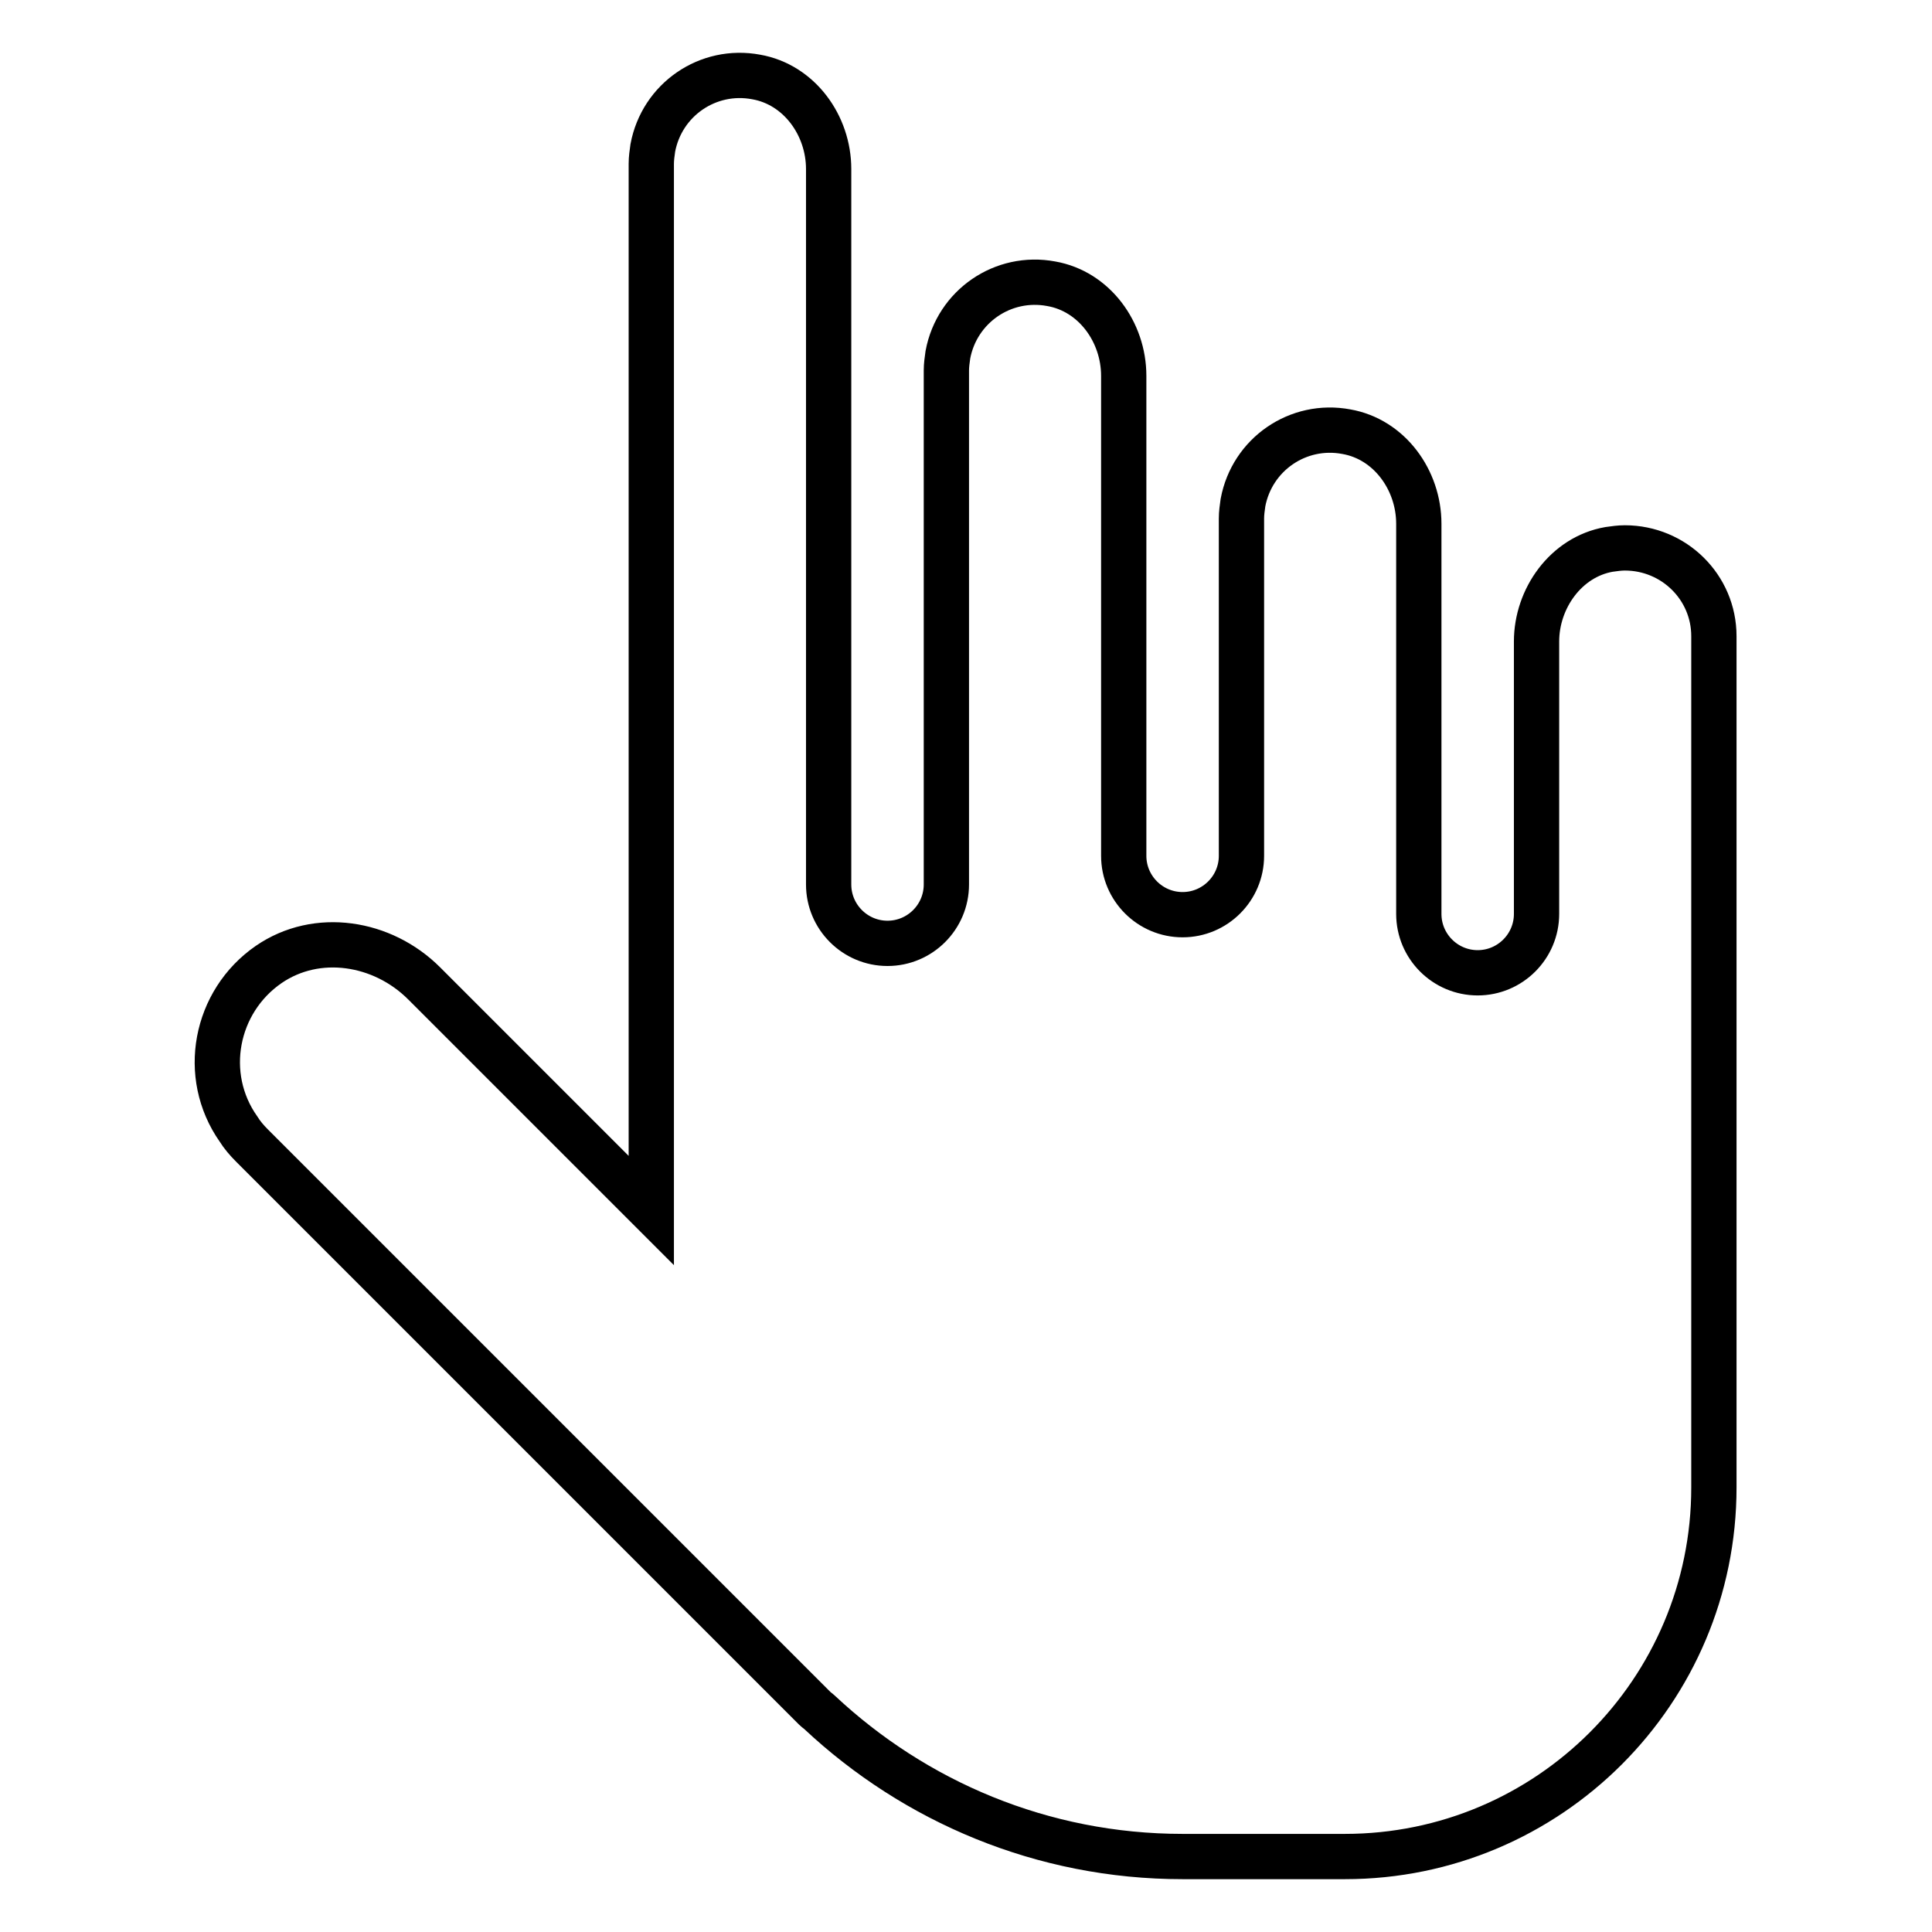
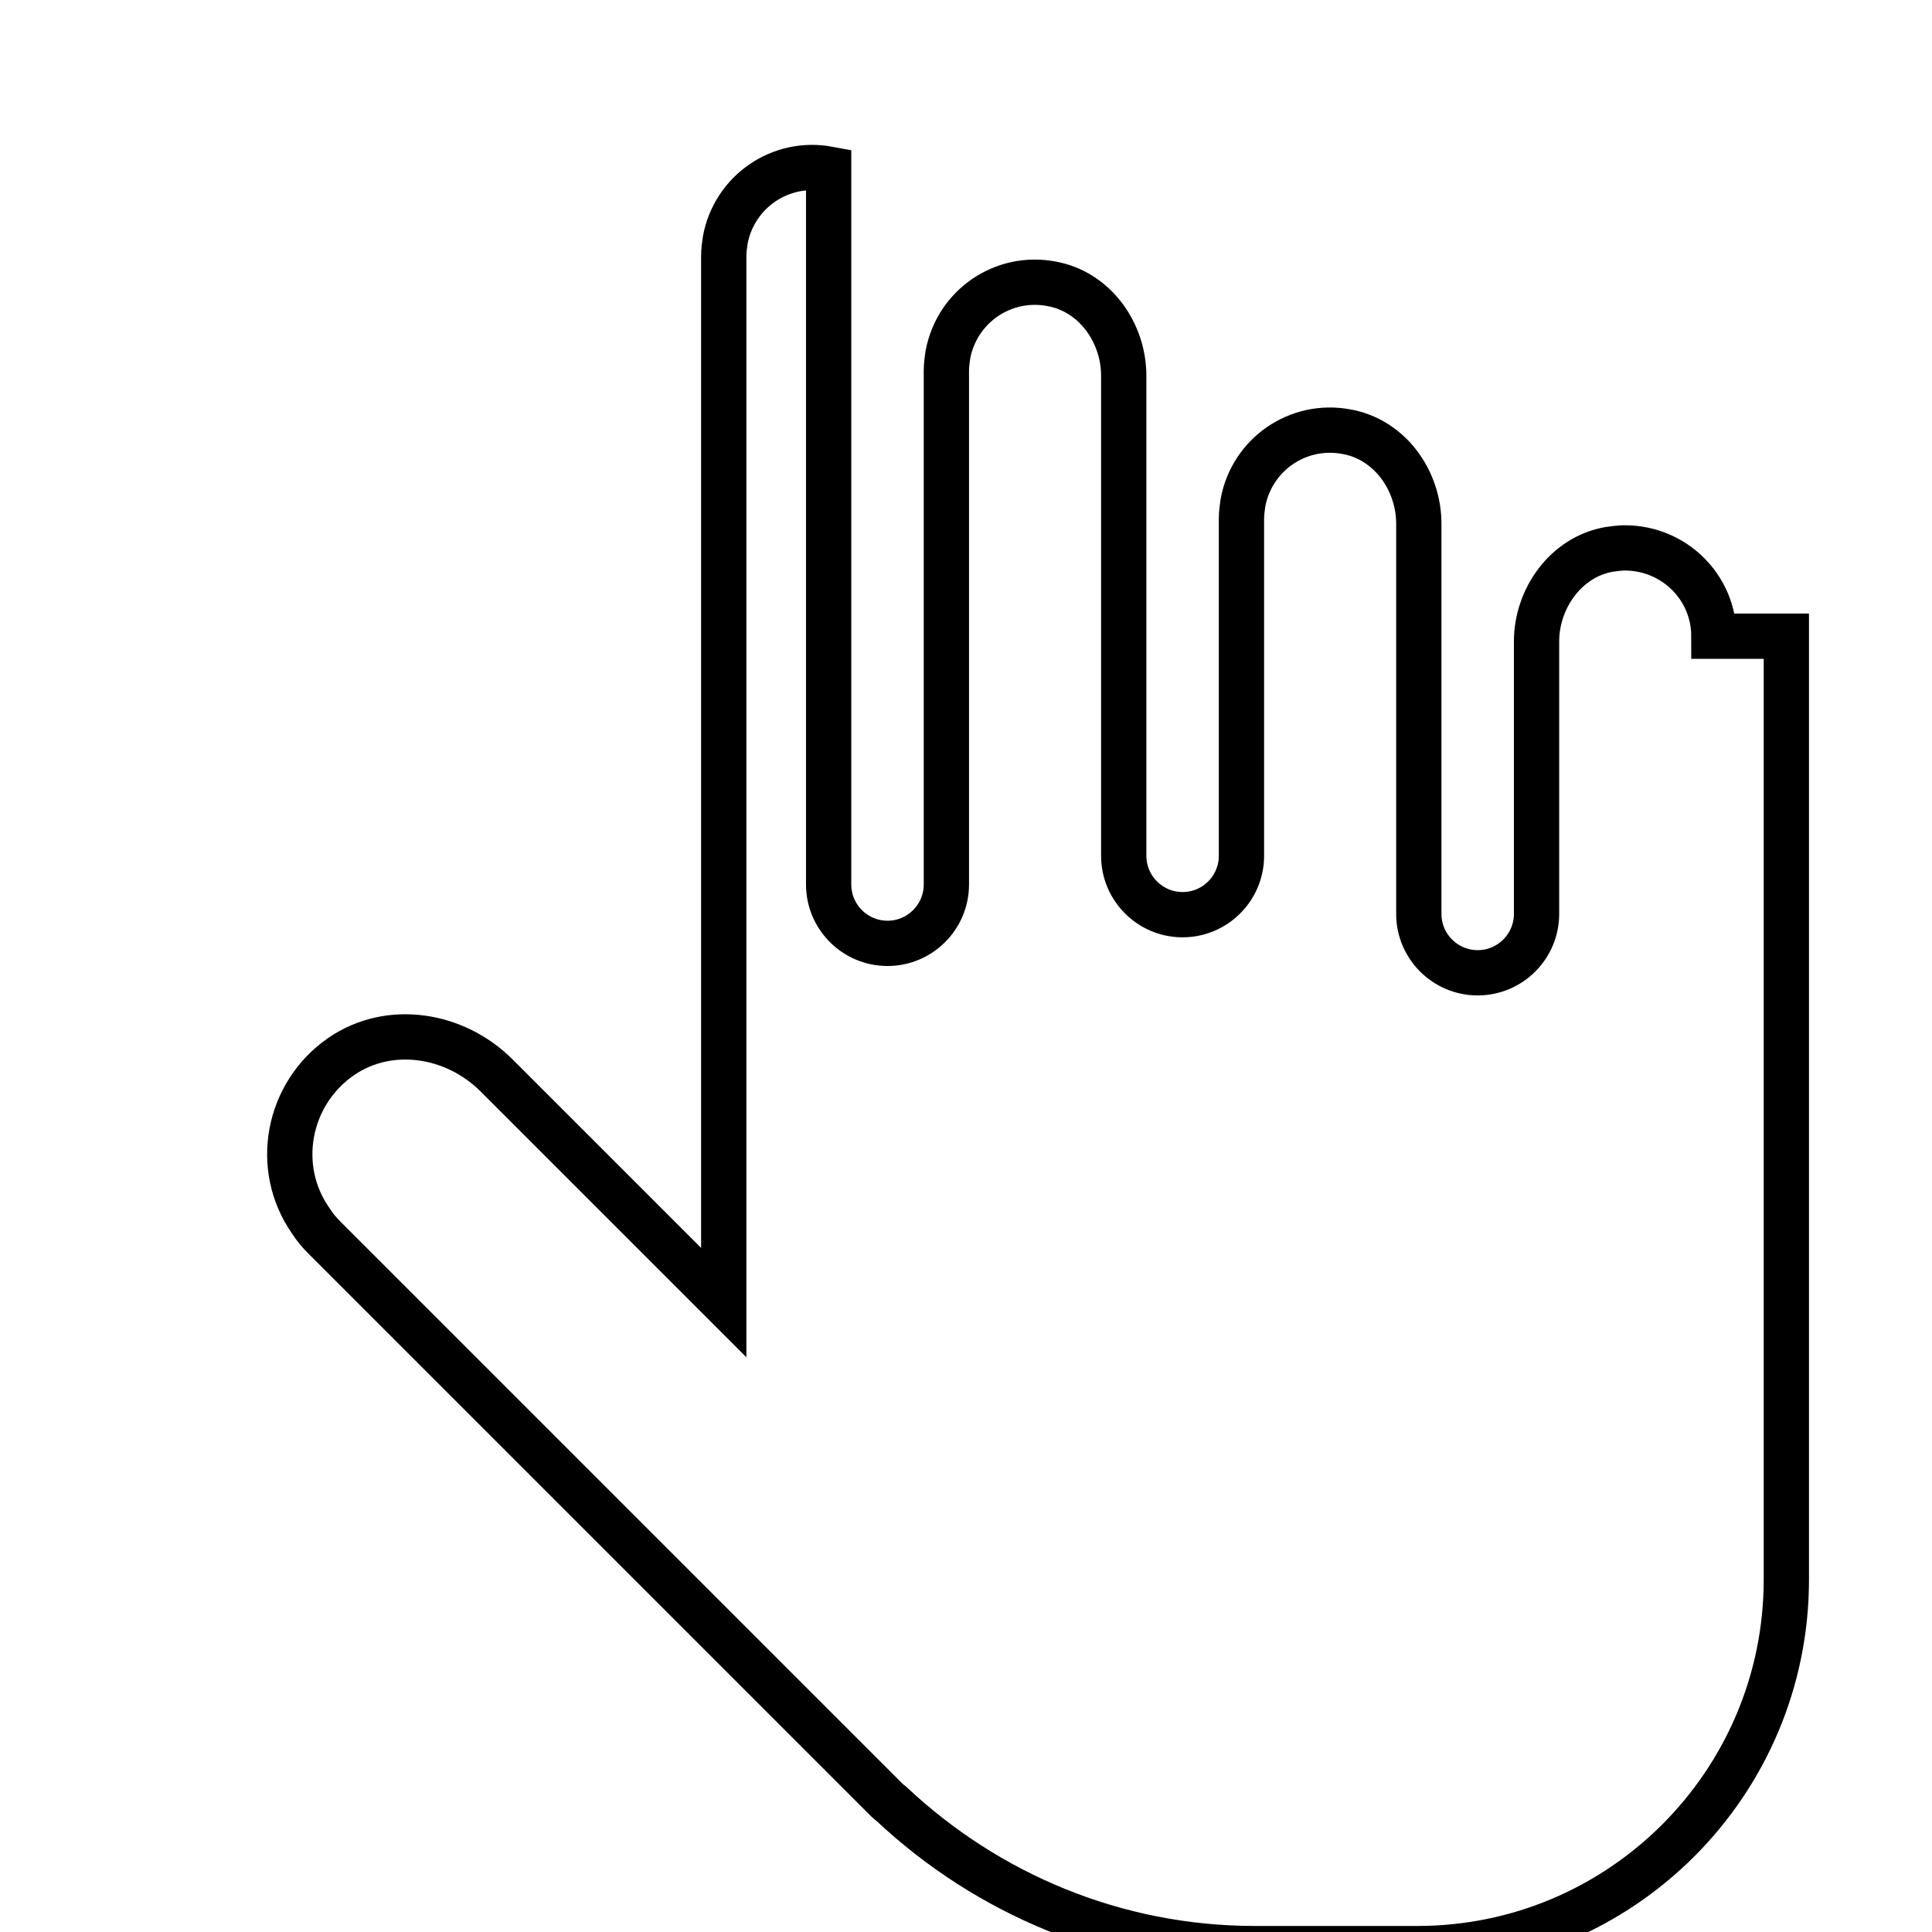
<svg xmlns="http://www.w3.org/2000/svg" version="1.1" x="0px" y="0px" viewBox="0 0 256 256" enable-background="new 0 0 256 256" xml:space="preserve">
  <g>
-     <path stroke-width="6" fill-opacity="0" stroke="#000000" d="M227.1,84.3c0-6.5-5.3-11.7-11.8-11.7c-0.7,0-1.4,0.1-2.1,0.2c-5.7,1-9.6,6.5-9.6,12.2v36.1 c0,4.3-3.5,7.8-7.8,7.8c-4.3,0-7.8-3.5-7.8-7.8V69.4c0-5.8-3.9-11.2-9.6-12.2c-6.4-1.2-12.5,3-13.7,9.4c-0.1,0.7-0.2,1.4-0.2,2.1 v44.7c0,4.3-3.5,7.8-7.8,7.8c-4.3,0-7.8-3.5-7.8-7.8V49.8c0-5.8-3.9-11.2-9.6-12.2c-6.4-1.2-12.5,3-13.7,9.4 c-0.1,0.7-0.2,1.4-0.2,2.1v68.1c0,4.3-3.5,7.8-7.8,7.8s-7.8-3.5-7.8-7.8V22.4c0-5.8-3.9-11.2-9.6-12.2c-6.4-1.2-12.5,3-13.7,9.4 c-0.1,0.7-0.2,1.4-0.2,2.1v138.7l-30.1-30.1c-5.5-5.5-14.2-6.9-20.6-2.5c-7.1,4.9-9,14.7-4,21.8c0.5,0.8,1.1,1.5,1.8,2.2l73,73 c0.3,0.3,0.6,0.6,1,1l0.6,0.6c0.2,0.2,0.4,0.3,0.6,0.5c12.6,11.8,29.5,19.1,48.1,19.1h21.5c27,0,48.9-21.9,48.9-48.9V84.3z" />
+     <path stroke-width="6" fill-opacity="0" stroke="#000000" d="M227.1,84.3c0-6.5-5.3-11.7-11.8-11.7c-0.7,0-1.4,0.1-2.1,0.2c-5.7,1-9.6,6.5-9.6,12.2v36.1 c0,4.3-3.5,7.8-7.8,7.8c-4.3,0-7.8-3.5-7.8-7.8V69.4c0-5.8-3.9-11.2-9.6-12.2c-6.4-1.2-12.5,3-13.7,9.4c-0.1,0.7-0.2,1.4-0.2,2.1 v44.7c0,4.3-3.5,7.8-7.8,7.8c-4.3,0-7.8-3.5-7.8-7.8V49.8c0-5.8-3.9-11.2-9.6-12.2c-6.4-1.2-12.5,3-13.7,9.4 c-0.1,0.7-0.2,1.4-0.2,2.1v68.1c0,4.3-3.5,7.8-7.8,7.8s-7.8-3.5-7.8-7.8V22.4c-6.4-1.2-12.5,3-13.7,9.4 c-0.1,0.7-0.2,1.4-0.2,2.1v138.7l-30.1-30.1c-5.5-5.5-14.2-6.9-20.6-2.5c-7.1,4.9-9,14.7-4,21.8c0.5,0.8,1.1,1.5,1.8,2.2l73,73 c0.3,0.3,0.6,0.6,1,1l0.6,0.6c0.2,0.2,0.4,0.3,0.6,0.5c12.6,11.8,29.5,19.1,48.1,19.1h21.5c27,0,48.9-21.9,48.9-48.9V84.3z" />
  </g>
</svg>